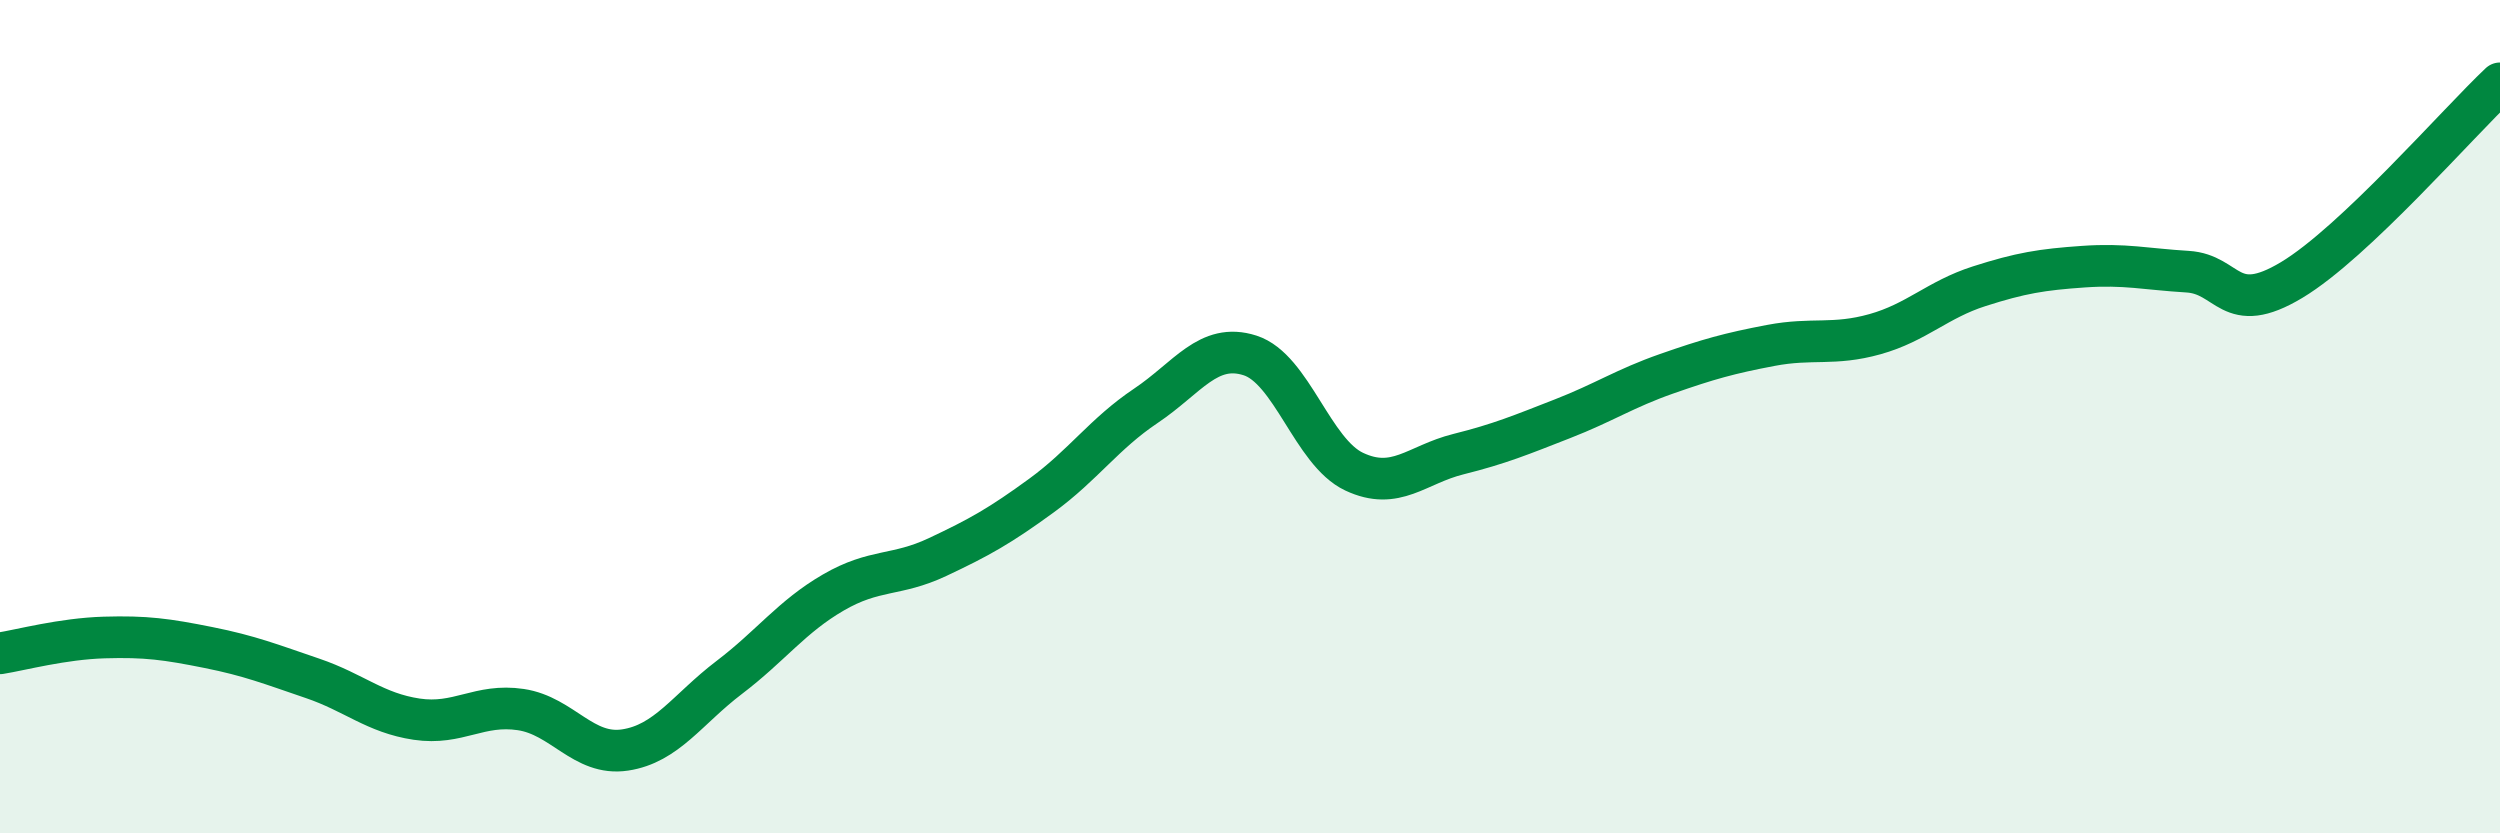
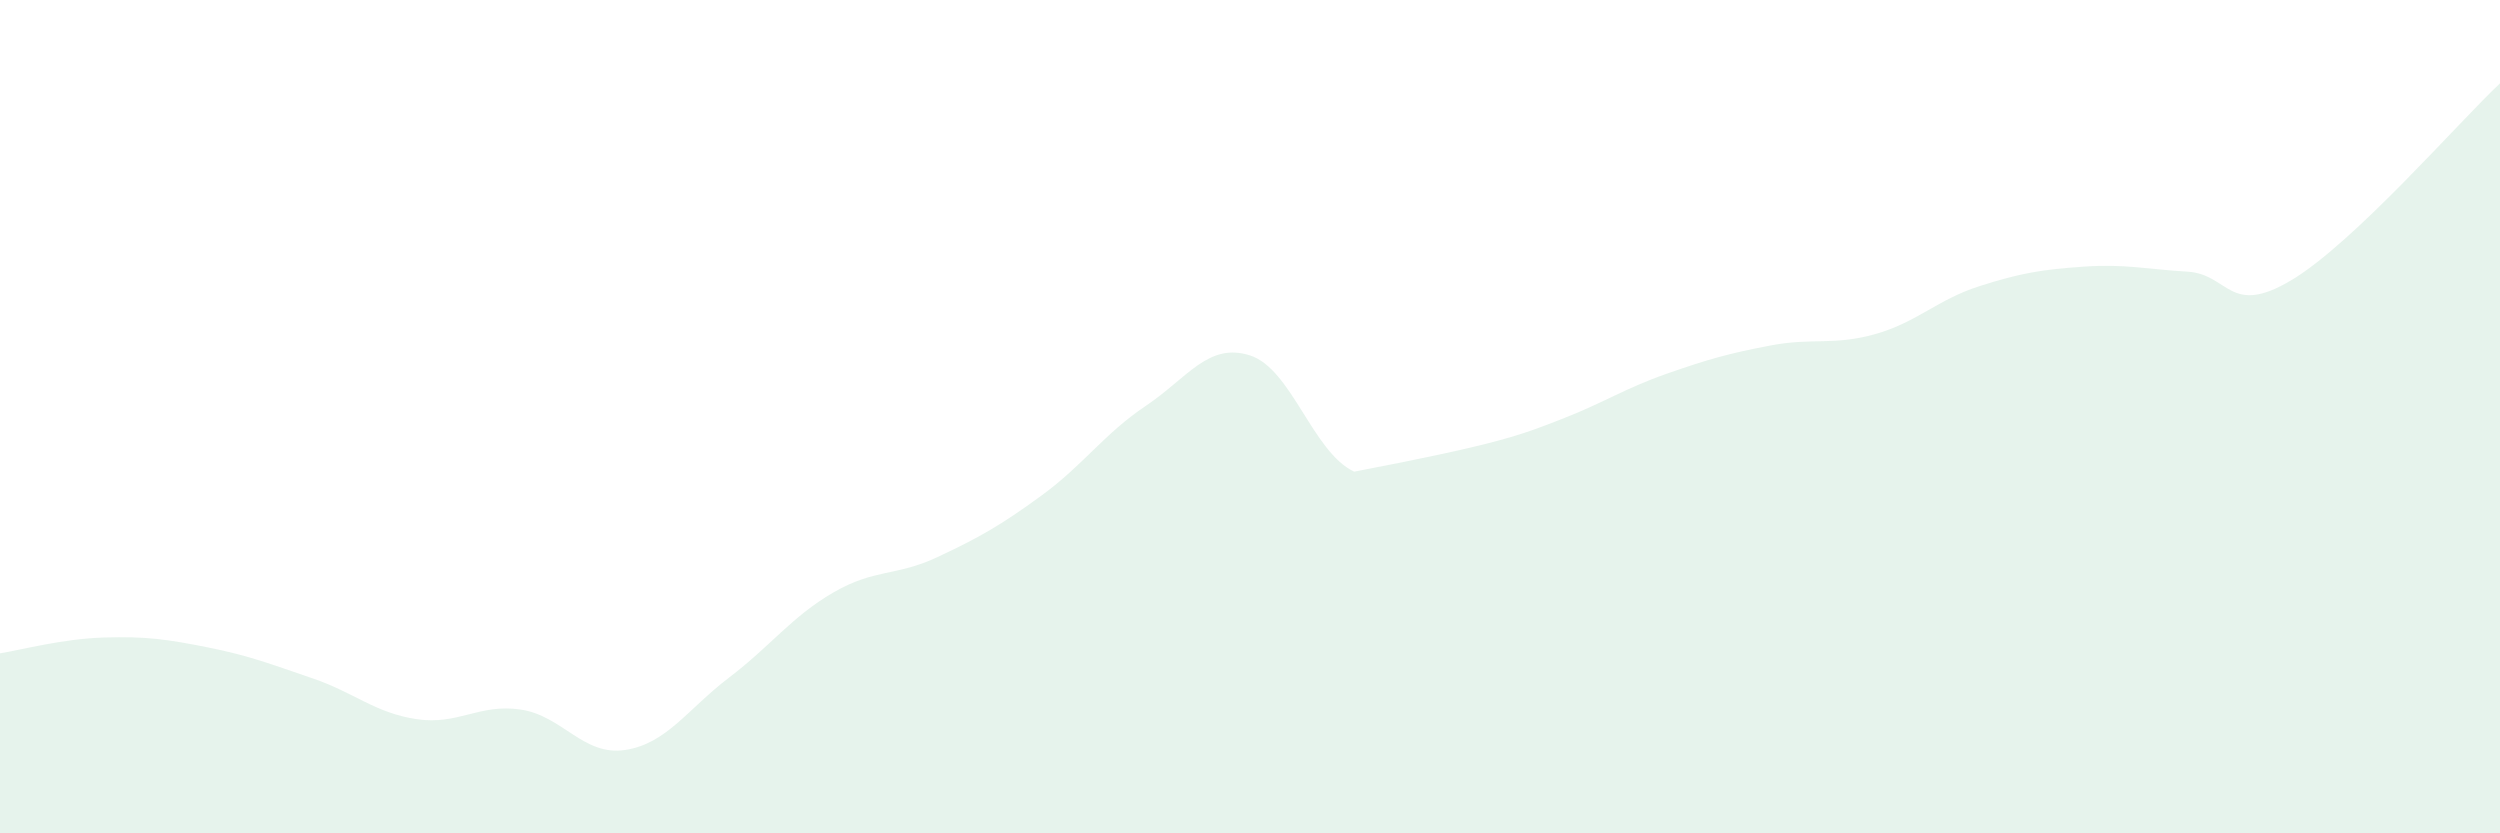
<svg xmlns="http://www.w3.org/2000/svg" width="60" height="20" viewBox="0 0 60 20">
-   <path d="M 0,15.68 C 0.5,15.6 1.5,15.33 2.5,15.3 C 3.5,15.27 4,15.34 5,15.54 C 6,15.74 6.5,15.94 7.5,16.28 C 8.5,16.62 9,17.11 10,17.26 C 11,17.41 11.5,16.88 12.5,17.03 C 13.5,17.18 14,18.15 15,18 C 16,17.85 16.5,17.02 17.5,16.26 C 18.5,15.5 19,14.8 20,14.22 C 21,13.64 21.5,13.84 22.5,13.37 C 23.5,12.9 24,12.62 25,11.89 C 26,11.16 26.5,10.41 27.5,9.74 C 28.5,9.07 29,8.21 30,8.53 C 31,8.85 31.5,10.85 32.5,11.32 C 33.5,11.79 34,11.15 35,10.9 C 36,10.65 36.5,10.44 37.5,10.05 C 38.5,9.66 39,9.32 40,8.97 C 41,8.62 41.5,8.48 42.5,8.29 C 43.5,8.1 44,8.3 45,8.02 C 46,7.74 46.5,7.19 47.5,6.87 C 48.5,6.55 49,6.47 50,6.4 C 51,6.33 51.5,6.46 52.5,6.52 C 53.5,6.58 53.5,7.62 55,6.72 C 56.5,5.82 59,2.94 60,2L60 20L0 20Z" fill="#008740" opacity="0.1" stroke-linecap="round" stroke-linejoin="round" />
-   <path d="M 0,15.68 C 0.5,15.6 1.5,15.33 2.5,15.3 C 3.5,15.27 4,15.34 5,15.54 C 6,15.74 6.5,15.94 7.5,16.28 C 8.5,16.62 9,17.11 10,17.26 C 11,17.41 11.5,16.88 12.5,17.03 C 13.5,17.18 14,18.15 15,18 C 16,17.85 16.5,17.02 17.5,16.26 C 18.5,15.5 19,14.8 20,14.22 C 21,13.64 21.5,13.84 22.5,13.37 C 23.5,12.9 24,12.62 25,11.89 C 26,11.16 26.5,10.41 27.5,9.74 C 28.5,9.07 29,8.21 30,8.53 C 31,8.85 31.5,10.85 32.5,11.32 C 33.5,11.79 34,11.15 35,10.9 C 36,10.65 36.5,10.44 37.5,10.05 C 38.5,9.66 39,9.32 40,8.97 C 41,8.62 41.5,8.48 42.5,8.29 C 43.5,8.1 44,8.3 45,8.02 C 46,7.74 46.5,7.19 47.5,6.87 C 48.5,6.55 49,6.47 50,6.4 C 51,6.33 51.5,6.46 52.5,6.52 C 53.5,6.58 53.5,7.62 55,6.72 C 56.5,5.82 59,2.94 60,2" stroke="#008740" stroke-width="1" fill="none" stroke-linecap="round" stroke-linejoin="round" />
+   <path d="M 0,15.68 C 0.5,15.6 1.5,15.33 2.5,15.3 C 3.5,15.27 4,15.34 5,15.54 C 6,15.74 6.5,15.94 7.5,16.28 C 8.5,16.62 9,17.11 10,17.26 C 11,17.41 11.5,16.88 12.5,17.03 C 13.5,17.18 14,18.15 15,18 C 16,17.85 16.5,17.02 17.5,16.26 C 18.5,15.5 19,14.8 20,14.22 C 21,13.64 21.5,13.84 22.5,13.37 C 23.5,12.9 24,12.62 25,11.89 C 26,11.16 26.5,10.41 27.5,9.74 C 28.5,9.07 29,8.21 30,8.53 C 31,8.85 31.5,10.85 32.5,11.32 C 36,10.65 36.5,10.44 37.5,10.05 C 38.5,9.66 39,9.32 40,8.97 C 41,8.62 41.5,8.48 42.5,8.29 C 43.5,8.1 44,8.3 45,8.02 C 46,7.74 46.5,7.19 47.5,6.87 C 48.5,6.55 49,6.47 50,6.4 C 51,6.33 51.5,6.46 52.5,6.52 C 53.5,6.58 53.5,7.62 55,6.72 C 56.5,5.82 59,2.94 60,2L60 20L0 20Z" fill="#008740" opacity="0.1" stroke-linecap="round" stroke-linejoin="round" />
</svg>